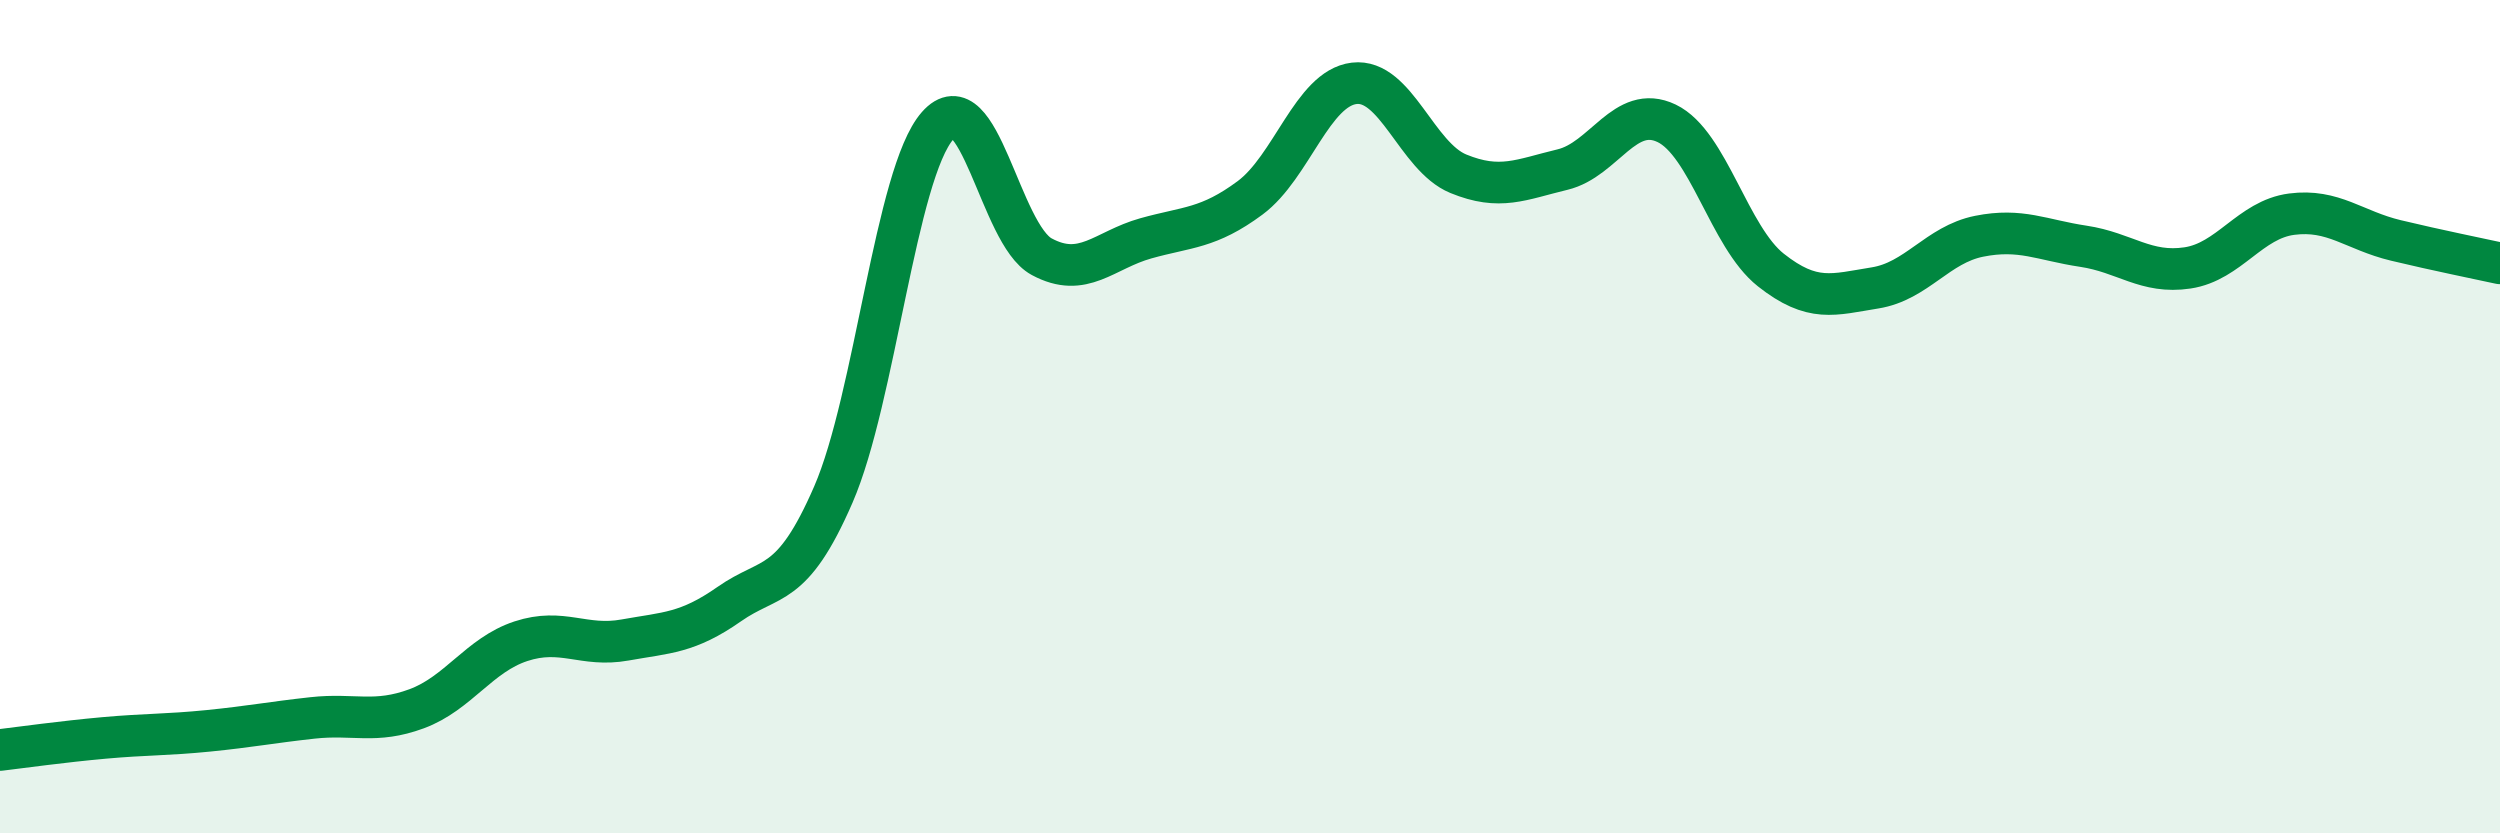
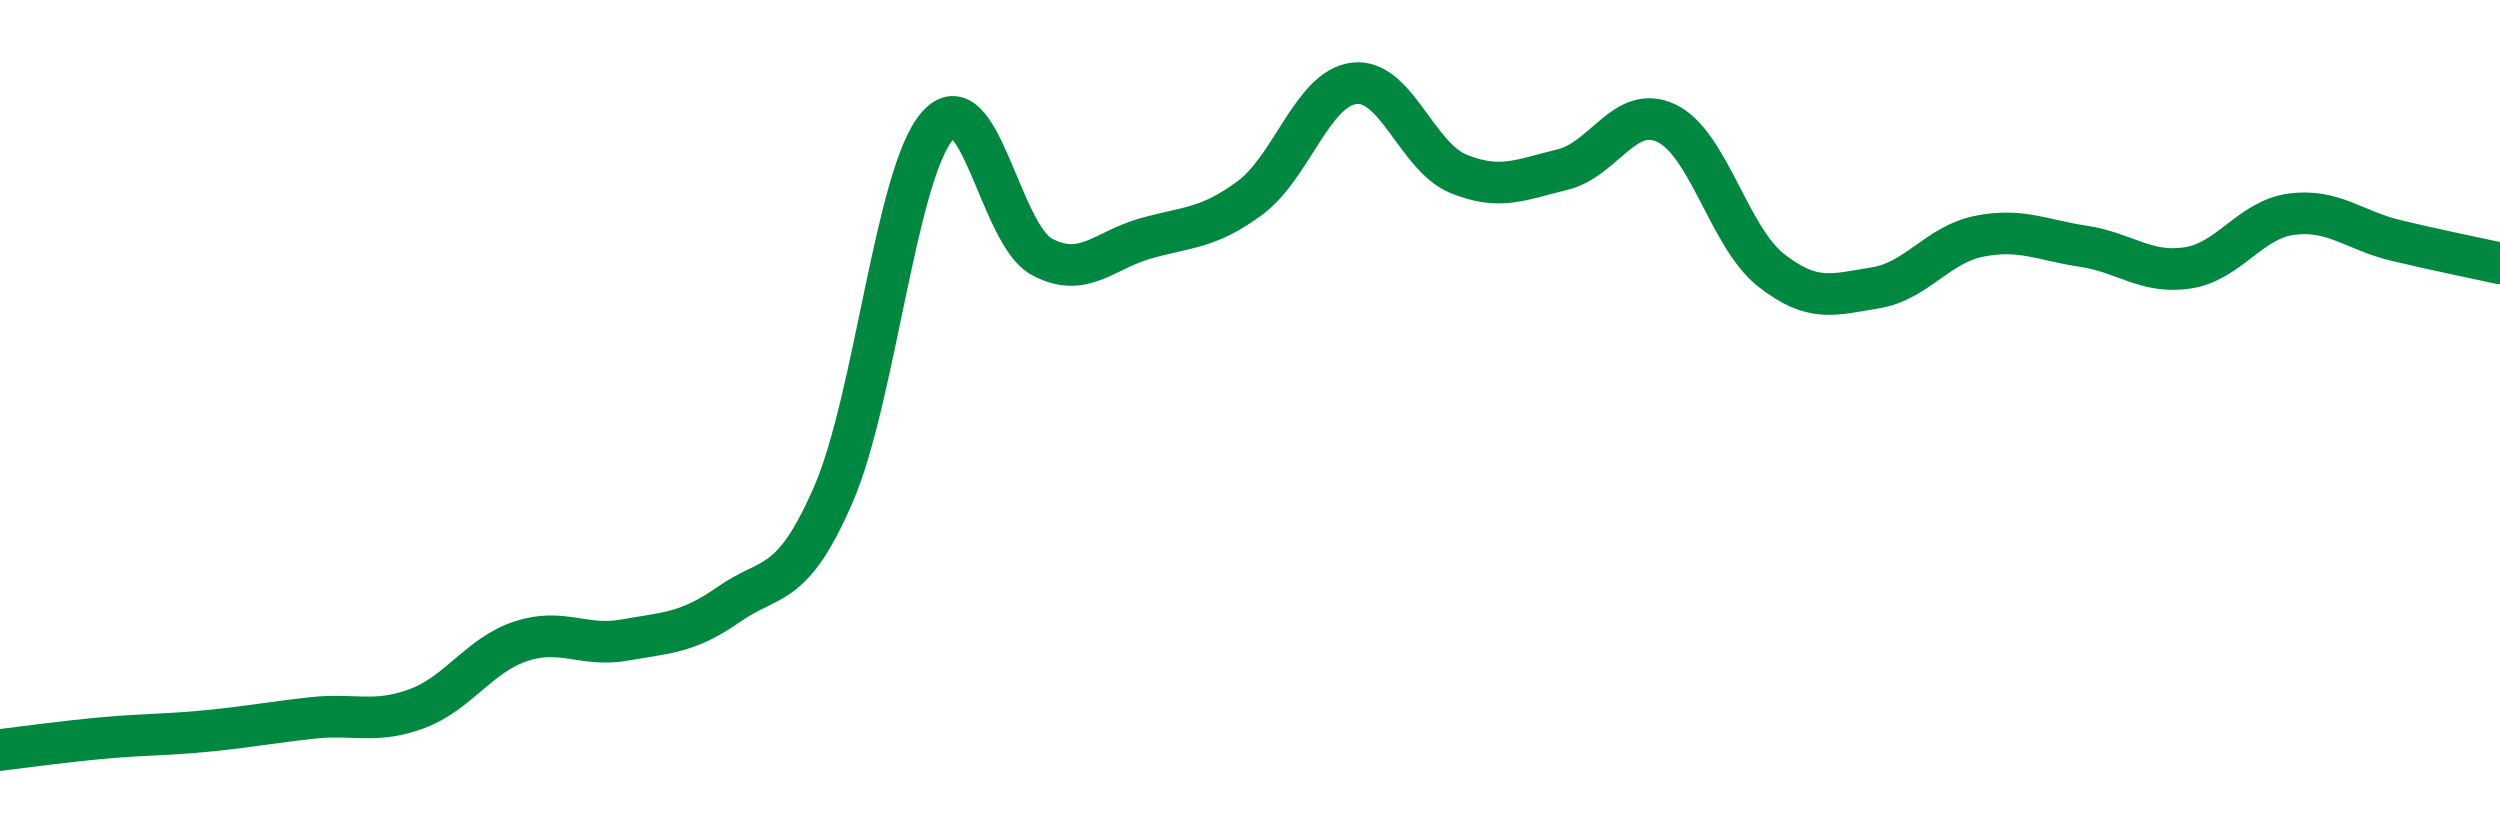
<svg xmlns="http://www.w3.org/2000/svg" width="60" height="20" viewBox="0 0 60 20">
-   <path d="M 0,18 C 0.5,17.94 1.5,17.8 2.5,17.71 C 3.5,17.62 4,17.64 5,17.54 C 6,17.44 6.5,17.34 7.5,17.23 C 8.5,17.12 9,17.38 10,17.01 C 11,16.64 11.5,15.72 12.5,15.39 C 13.5,15.06 14,15.54 15,15.36 C 16,15.18 16.5,15.2 17.5,14.5 C 18.5,13.8 19,14.17 20,11.87 C 21,9.57 21.5,4.16 22.5,3.02 C 23.5,1.88 24,5.62 25,6.16 C 26,6.7 26.5,6 27.5,5.72 C 28.5,5.44 29,5.49 30,4.75 C 31,4.01 31.5,2.12 32.5,2 C 33.5,1.88 34,3.76 35,4.17 C 36,4.58 36.5,4.31 37.5,4.07 C 38.5,3.83 39,2.48 40,2.96 C 41,3.44 41.5,5.69 42.5,6.48 C 43.5,7.27 44,7.07 45,6.91 C 46,6.75 46.5,5.87 47.5,5.67 C 48.5,5.47 49,5.76 50,5.91 C 51,6.06 51.5,6.58 52.5,6.43 C 53.5,6.28 54,5.27 55,5.14 C 56,5.01 56.5,5.53 57.5,5.77 C 58.5,6.01 59.5,6.21 60,6.32L60 20L0 20Z" fill="#008740" opacity="0.1" stroke-linecap="round" stroke-linejoin="round" />
  <path d="M 0,18 C 0.5,17.94 1.5,17.8 2.5,17.71 C 3.5,17.62 4,17.64 5,17.54 C 6,17.44 6.5,17.34 7.5,17.23 C 8.5,17.12 9,17.38 10,17.01 C 11,16.64 11.5,15.72 12.5,15.39 C 13.5,15.06 14,15.54 15,15.36 C 16,15.18 16.5,15.2 17.5,14.5 C 18.5,13.8 19,14.17 20,11.87 C 21,9.57 21.5,4.16 22.5,3.02 C 23.5,1.88 24,5.62 25,6.16 C 26,6.7 26.5,6 27.5,5.72 C 28.5,5.44 29,5.49 30,4.75 C 31,4.01 31.5,2.12 32.5,2 C 33.5,1.88 34,3.76 35,4.17 C 36,4.58 36.5,4.31 37.5,4.07 C 38.5,3.83 39,2.48 40,2.96 C 41,3.44 41.5,5.69 42.5,6.48 C 43.5,7.27 44,7.07 45,6.91 C 46,6.75 46.5,5.87 47.5,5.67 C 48.5,5.47 49,5.76 50,5.91 C 51,6.06 51.5,6.58 52.5,6.43 C 53.5,6.28 54,5.27 55,5.14 C 56,5.01 56.5,5.53 57.5,5.77 C 58.5,6.01 59.5,6.21 60,6.32" stroke="#008740" stroke-width="1" fill="none" stroke-linecap="round" stroke-linejoin="round" />
</svg>